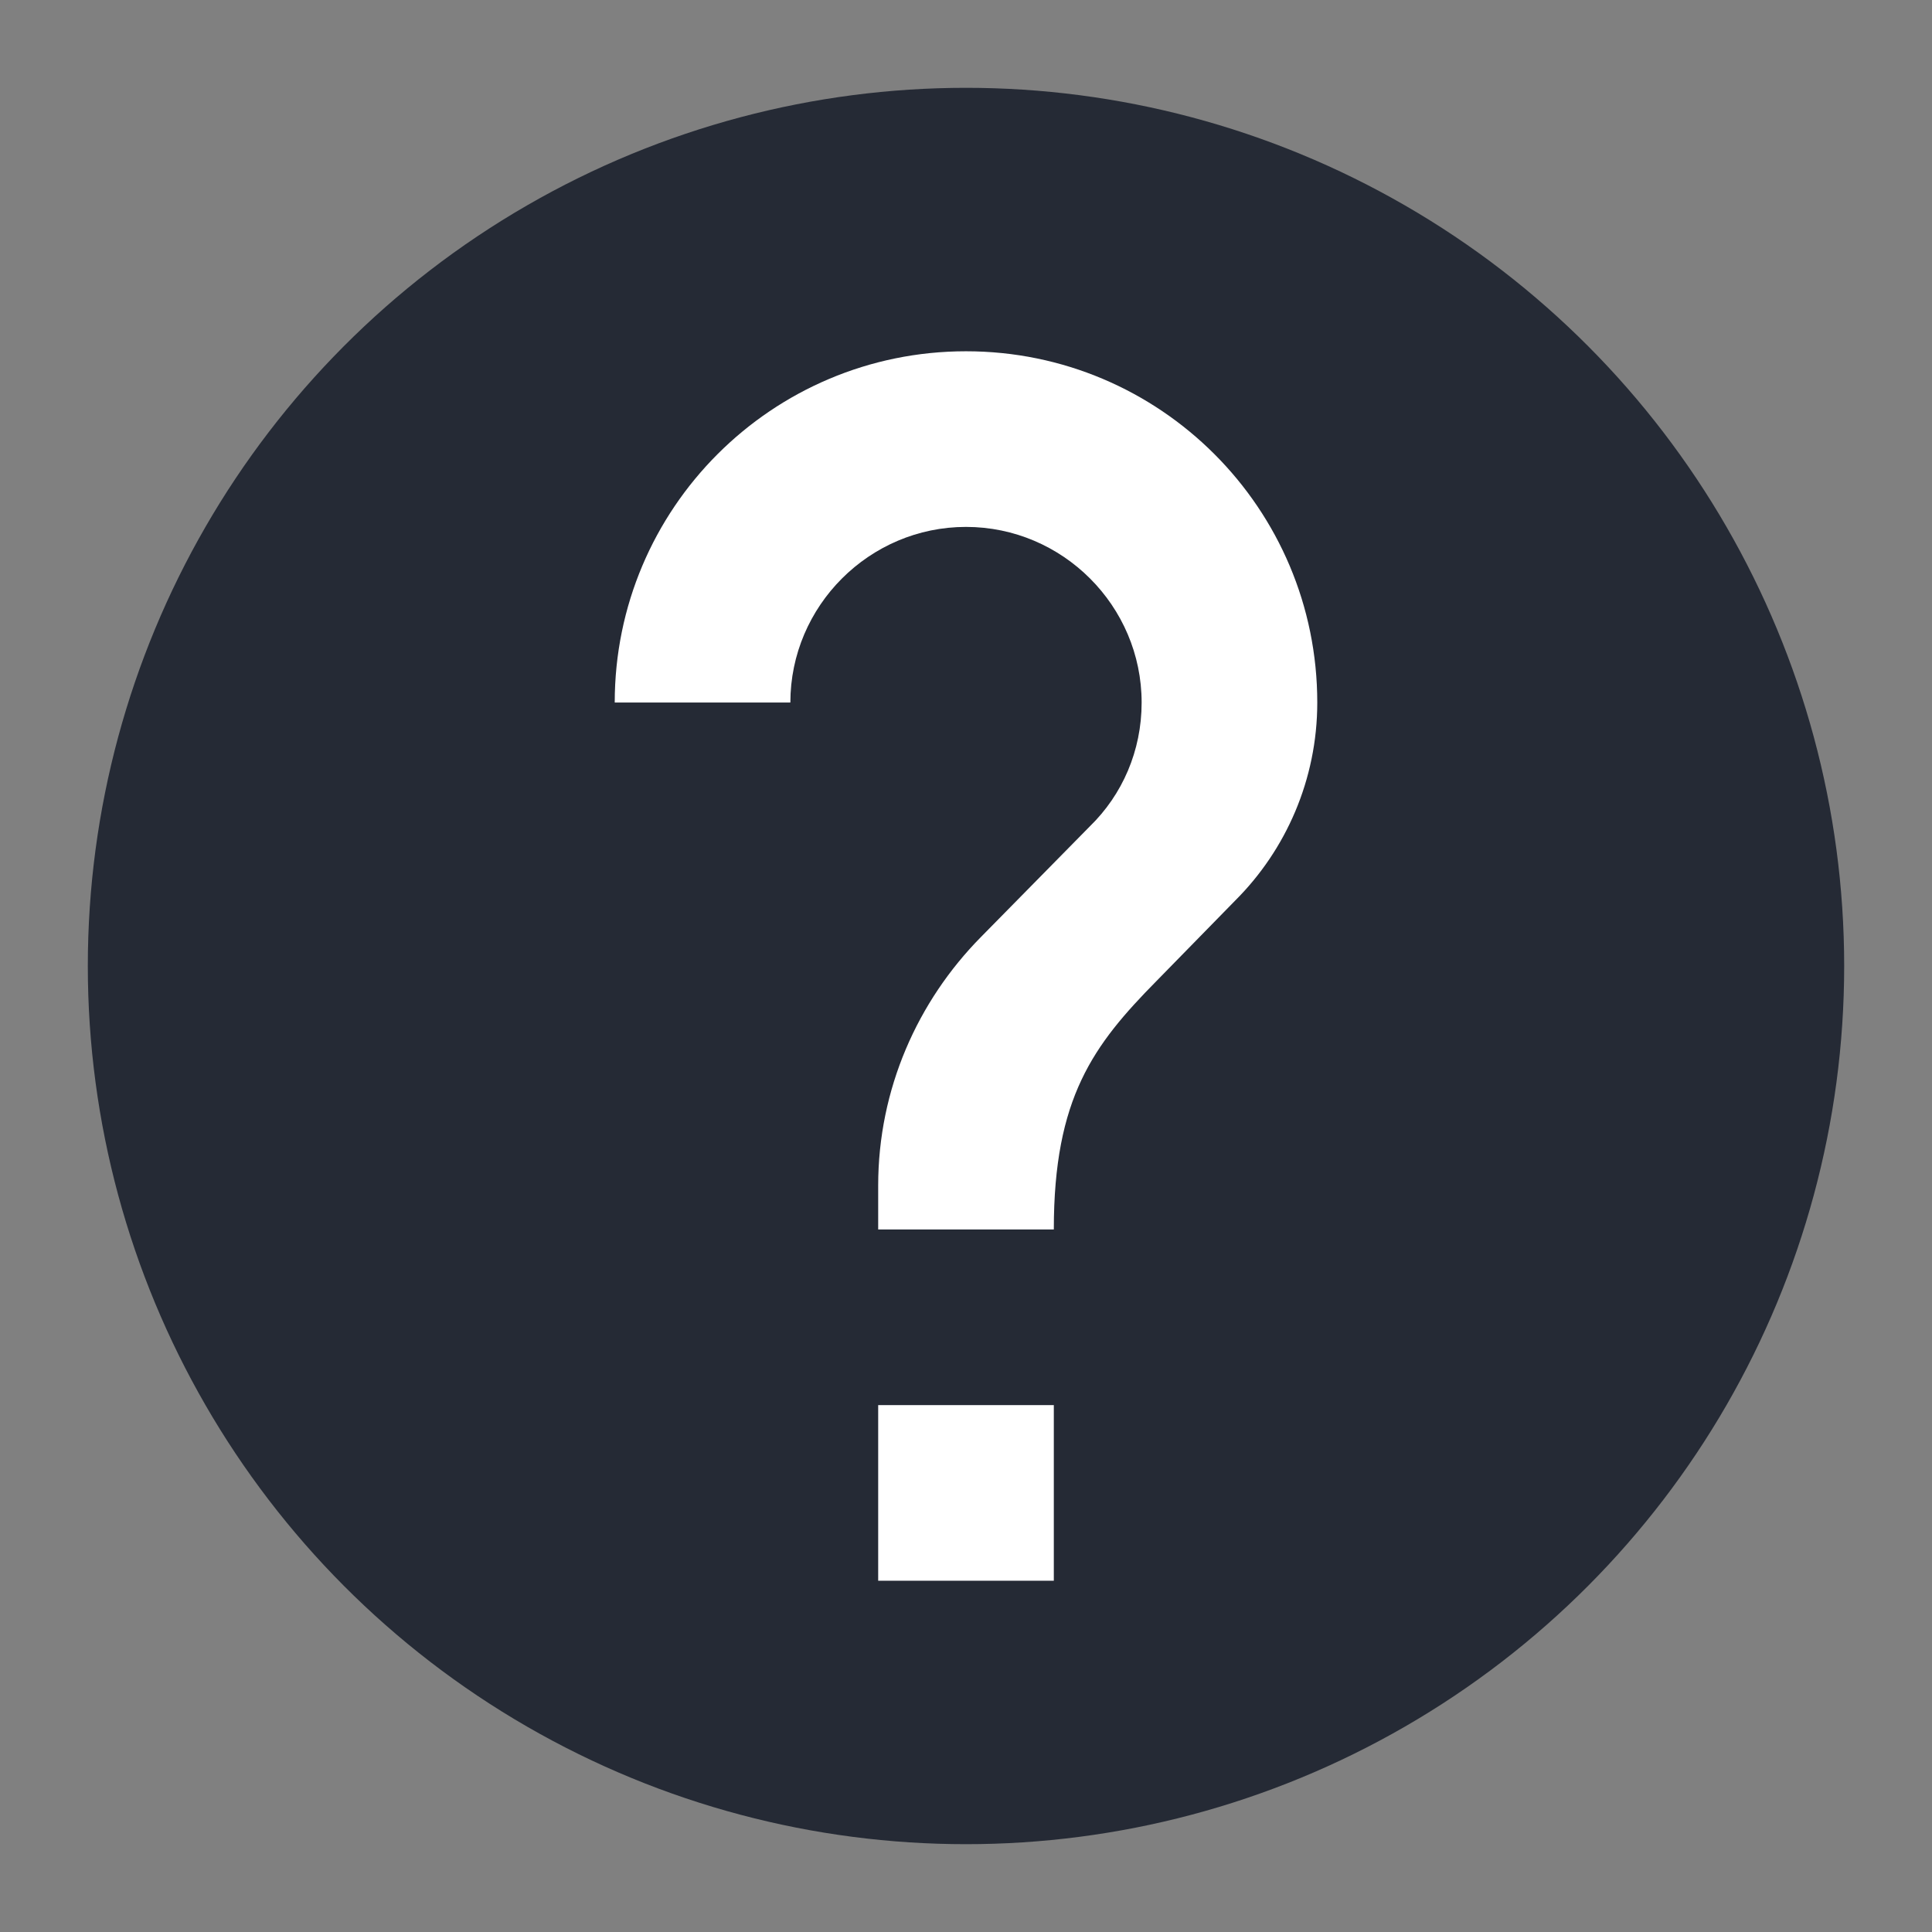
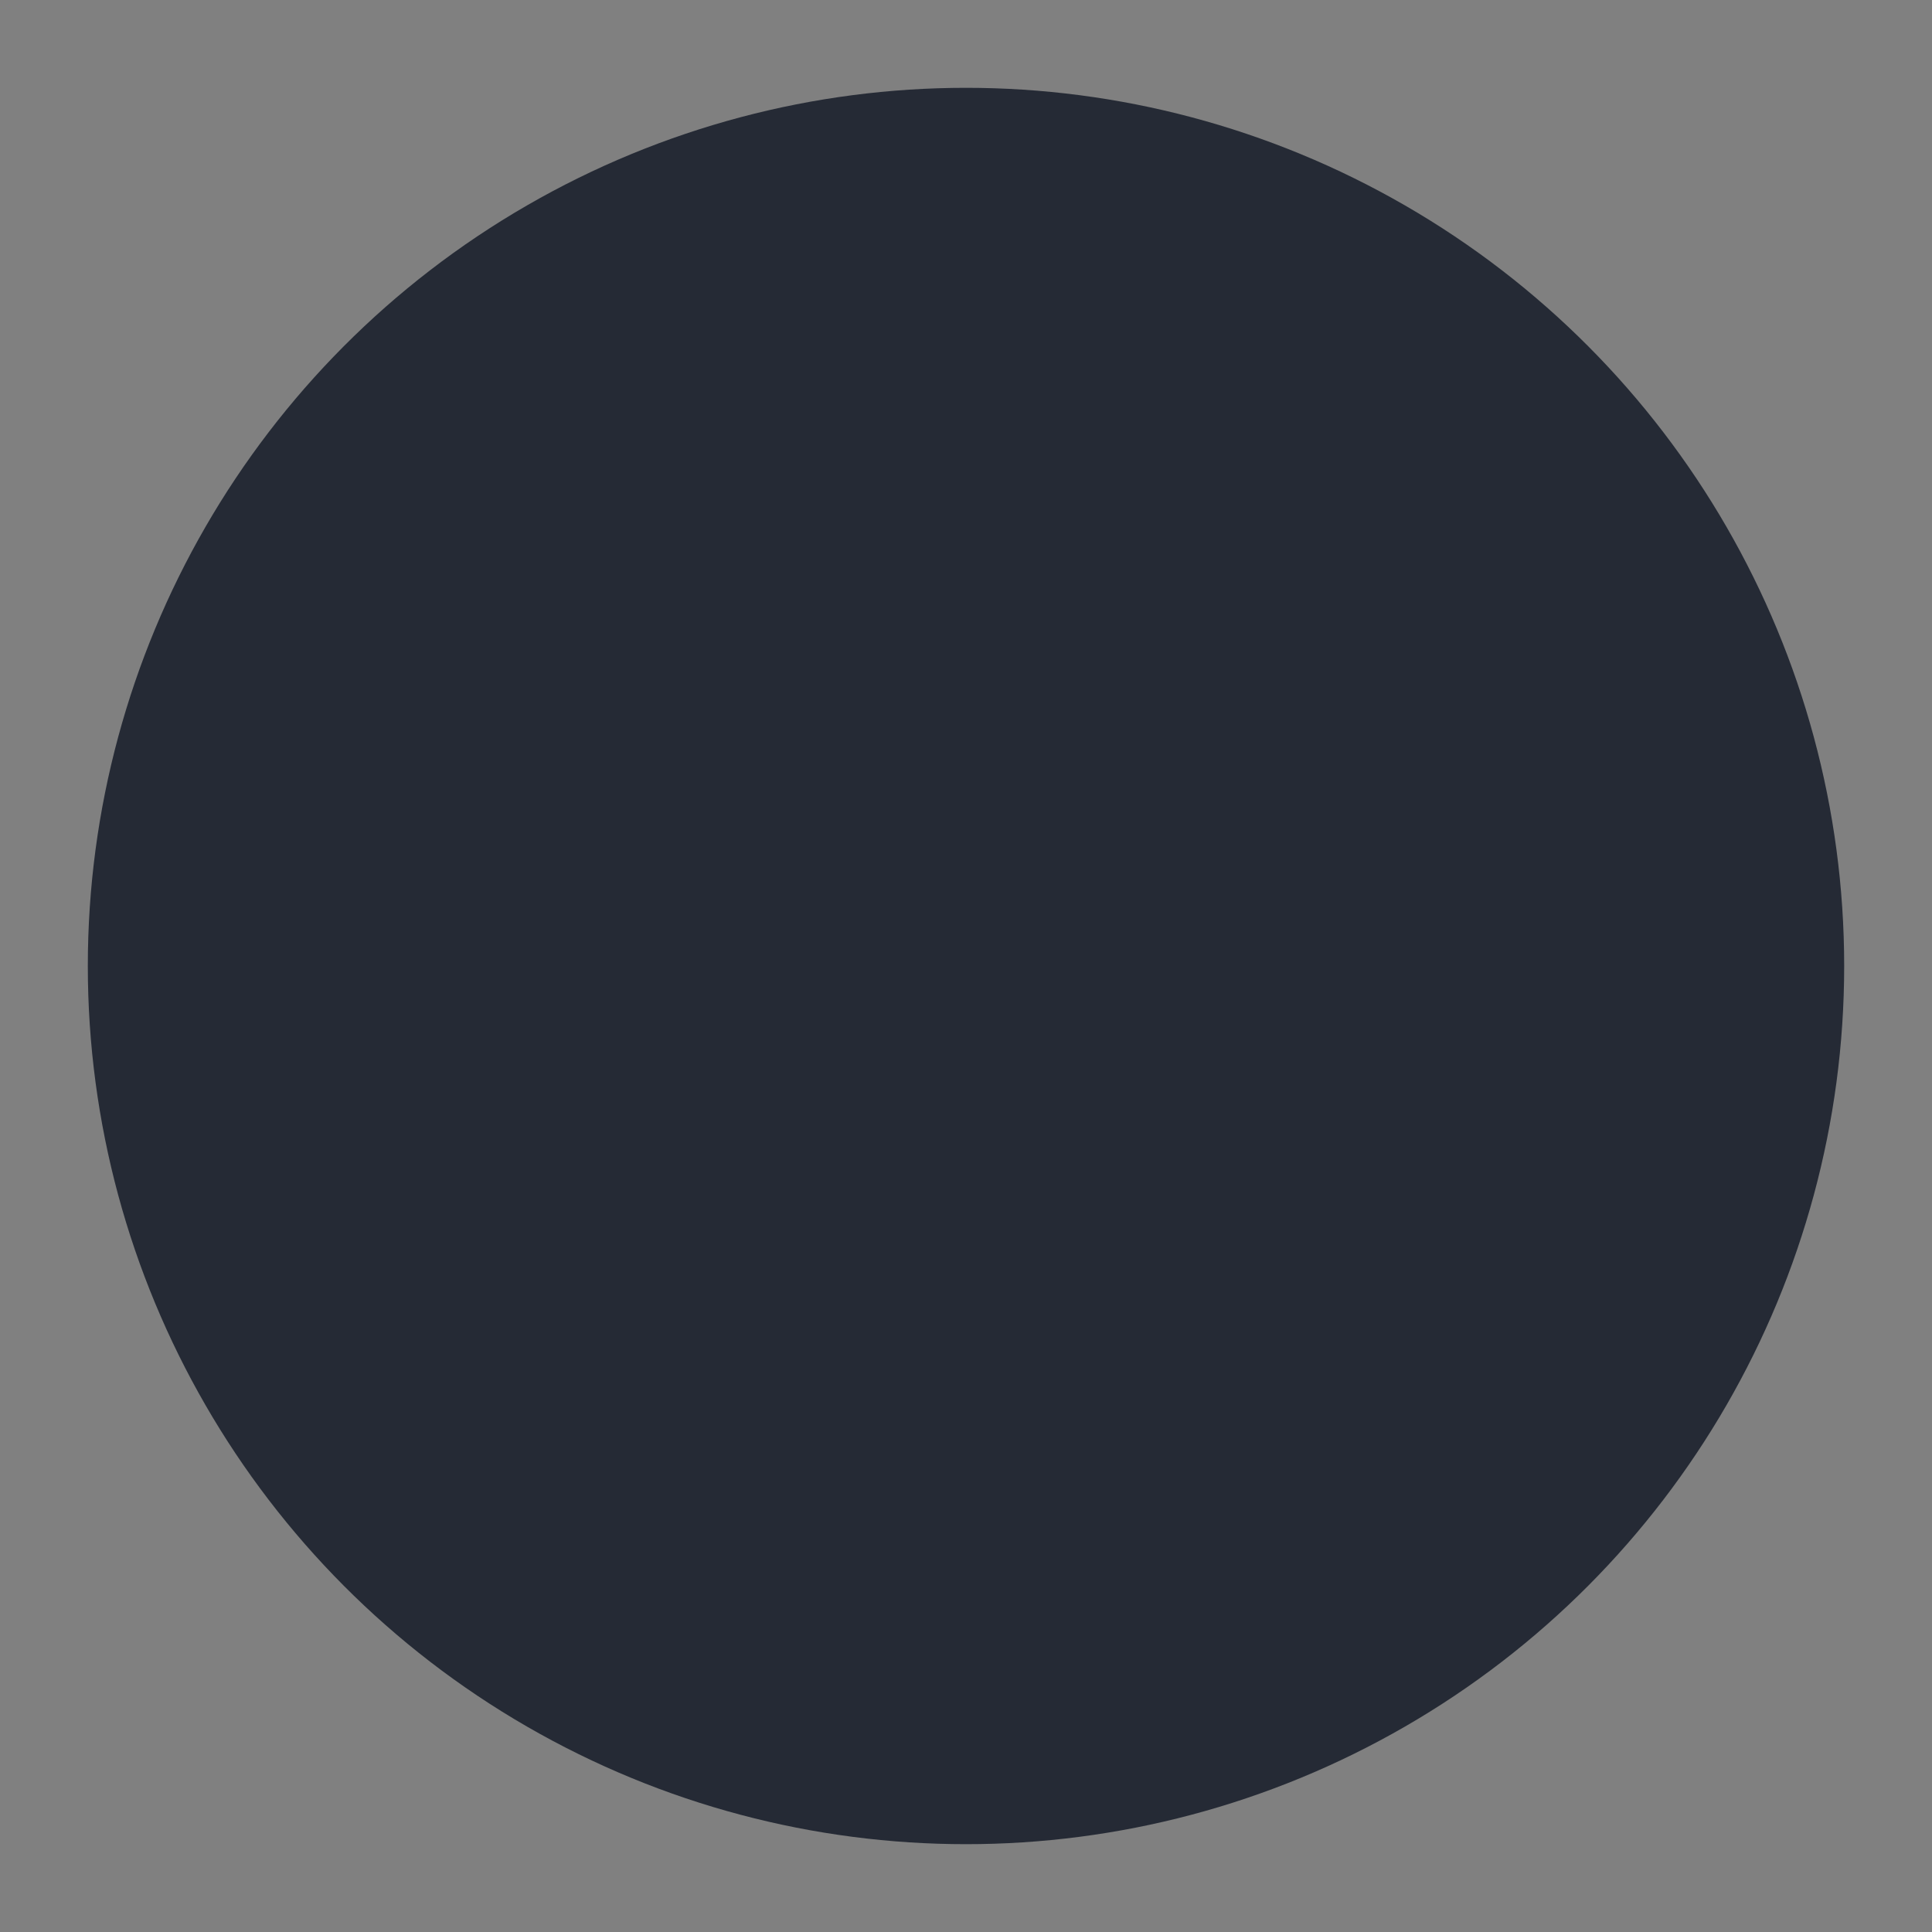
<svg xmlns="http://www.w3.org/2000/svg" width="22" height="22" version="1">
  <rect width="100%" height="100%" fill="#808080" stroke="none" />
  <g transform="matrix(0.5,0,0,0.5,-1,-1)">
    <circle style="fill:#252a35" cx="24" cy="24" r="20" />
-     <path style="fill:#ffffff" d="m 26,38 -4,0 0,-4 4,0 z m 4.14,-15.5 -1.8,1.84 C 26.9,25.8 26,27 26,30 l -4,0 0,-1 c 0,-2.2 0.9,-4.2 2.34,-5.66 l 2.48,-2.52 C 27.56,20.1 28,19.1 28,18 c 0,-2.2 -1.8,-4 -4,-4 -2.2,0 -4,1.8 -4,4 l -4,0 c 0,-4.42 3.58,-8 8,-8 4.42,0 8,3.58 8,8 0,1.76 -0.72,3.36 -1.86,4.5 z" />
  </g>
</svg>